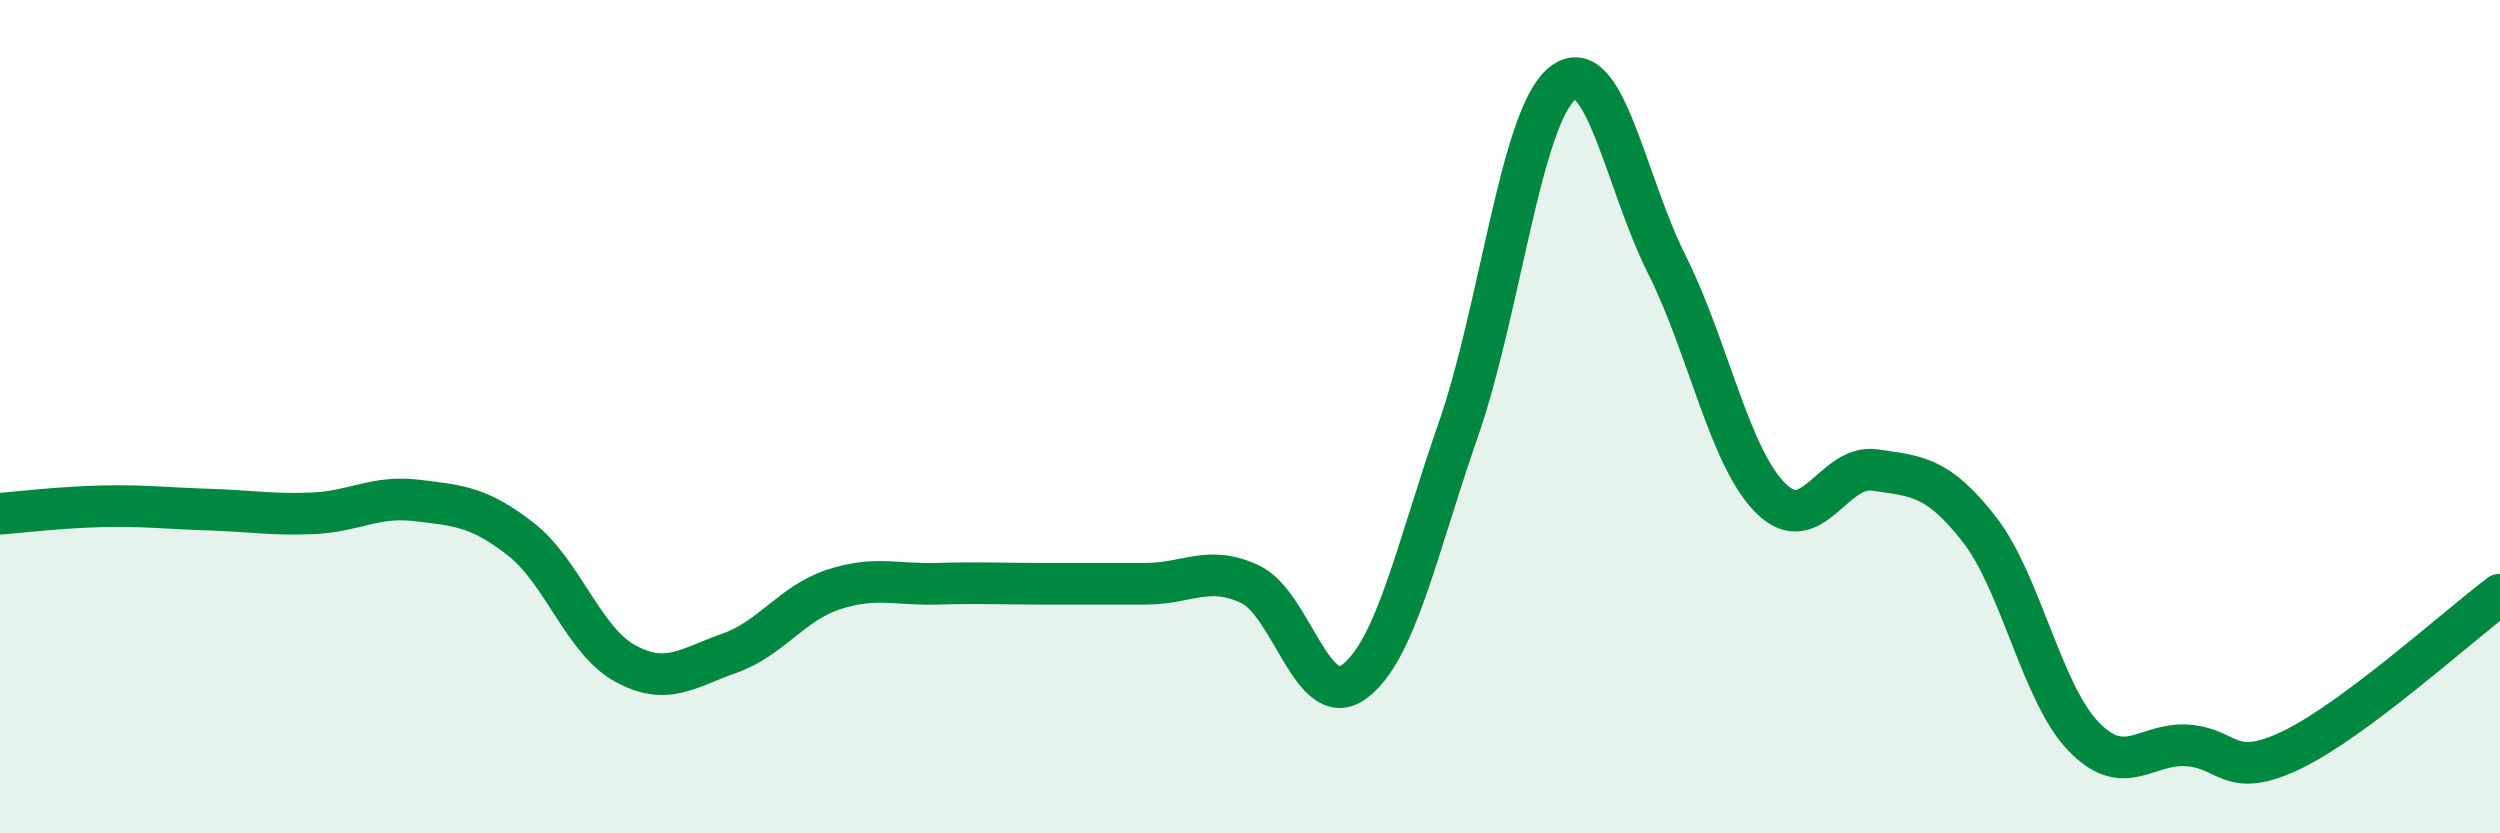
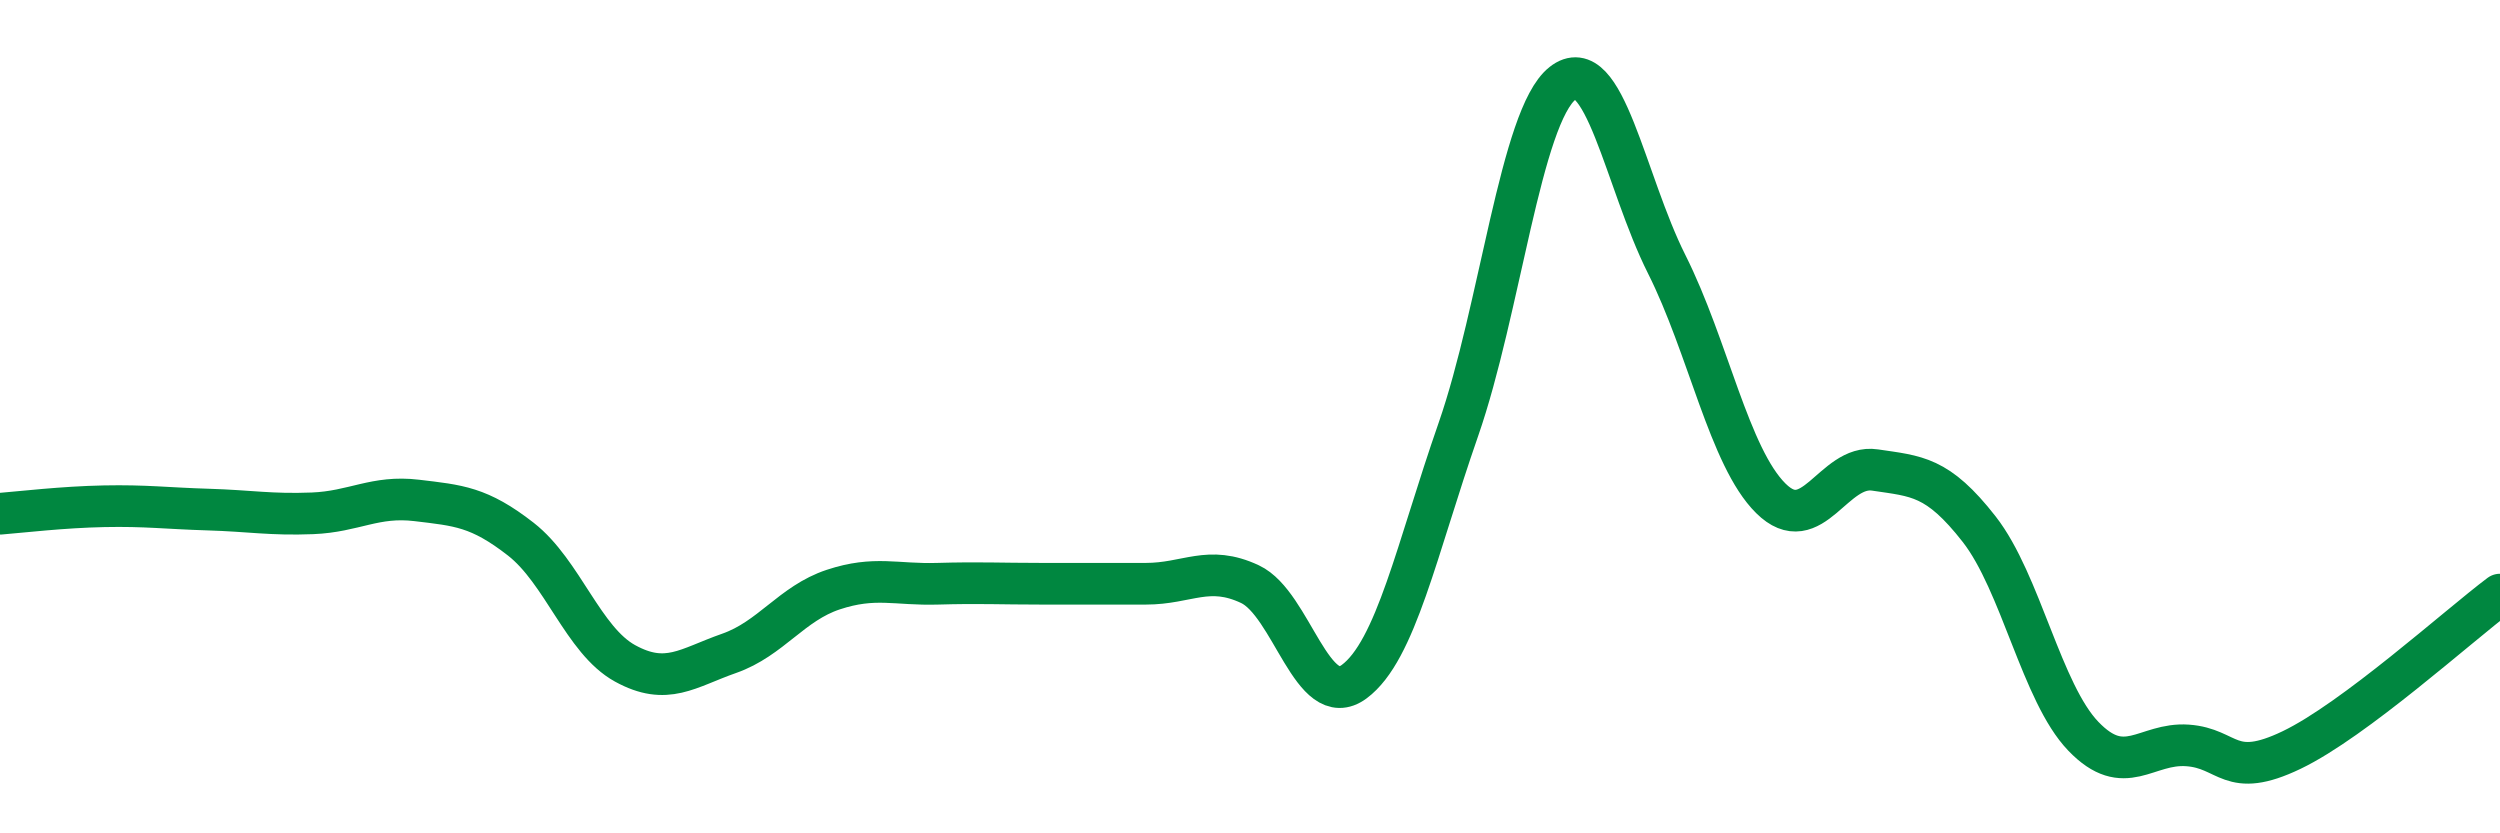
<svg xmlns="http://www.w3.org/2000/svg" width="60" height="20" viewBox="0 0 60 20">
-   <path d="M 0,12.33 C 0.5,12.29 1.5,12.17 2.5,12.15 C 3.5,12.13 4,12.2 5,12.23 C 6,12.26 6.5,12.36 7.5,12.32 C 8.5,12.28 9,11.89 10,12.01 C 11,12.13 11.5,12.16 12.5,12.94 C 13.5,13.72 14,15.37 15,15.92 C 16,16.47 16.5,16.03 17.5,15.68 C 18.5,15.33 19,14.48 20,14.15 C 21,13.82 21.5,14.04 22.5,14.01 C 23.5,13.98 24,14.01 25,14.01 C 26,14.01 26.5,14.01 27.5,14.01 C 28.5,14.01 29,13.55 30,14.02 C 31,14.49 31.5,17.1 32.5,16.36 C 33.5,15.62 34,13.18 35,10.31 C 36,7.44 36.5,2.79 37.5,2 C 38.5,1.21 39,4.35 40,6.34 C 41,8.33 41.5,10.97 42.5,11.96 C 43.5,12.95 44,11.13 45,11.28 C 46,11.43 46.5,11.42 47.5,12.7 C 48.5,13.98 49,16.63 50,17.67 C 51,18.71 51.5,17.82 52.5,17.89 C 53.5,17.96 53.5,18.72 55,18 C 56.5,17.28 59,15.02 60,14.27L60 20L0 20Z" fill="#008740" opacity="0.1" stroke-linecap="round" stroke-linejoin="round" />
  <path d="M 0,12.33 C 0.5,12.29 1.5,12.17 2.5,12.15 C 3.5,12.13 4,12.2 5,12.23 C 6,12.26 6.5,12.36 7.5,12.32 C 8.5,12.28 9,11.89 10,12.01 C 11,12.13 11.5,12.16 12.5,12.94 C 13.5,13.72 14,15.37 15,15.92 C 16,16.47 16.5,16.03 17.5,15.68 C 18.5,15.33 19,14.48 20,14.15 C 21,13.82 21.5,14.04 22.5,14.01 C 23.5,13.98 24,14.01 25,14.01 C 26,14.01 26.5,14.01 27.5,14.01 C 28.5,14.01 29,13.55 30,14.02 C 31,14.49 31.5,17.1 32.5,16.36 C 33.5,15.62 34,13.18 35,10.31 C 36,7.44 36.5,2.79 37.5,2 C 38.5,1.21 39,4.35 40,6.34 C 41,8.33 41.5,10.97 42.5,11.96 C 43.5,12.95 44,11.13 45,11.28 C 46,11.43 46.5,11.42 47.5,12.7 C 48.5,13.98 49,16.63 50,17.67 C 51,18.71 51.5,17.82 52.5,17.89 C 53.5,17.96 53.5,18.72 55,18 C 56.5,17.28 59,15.02 60,14.27" stroke="#008740" stroke-width="1" fill="none" stroke-linecap="round" stroke-linejoin="round" />
</svg>